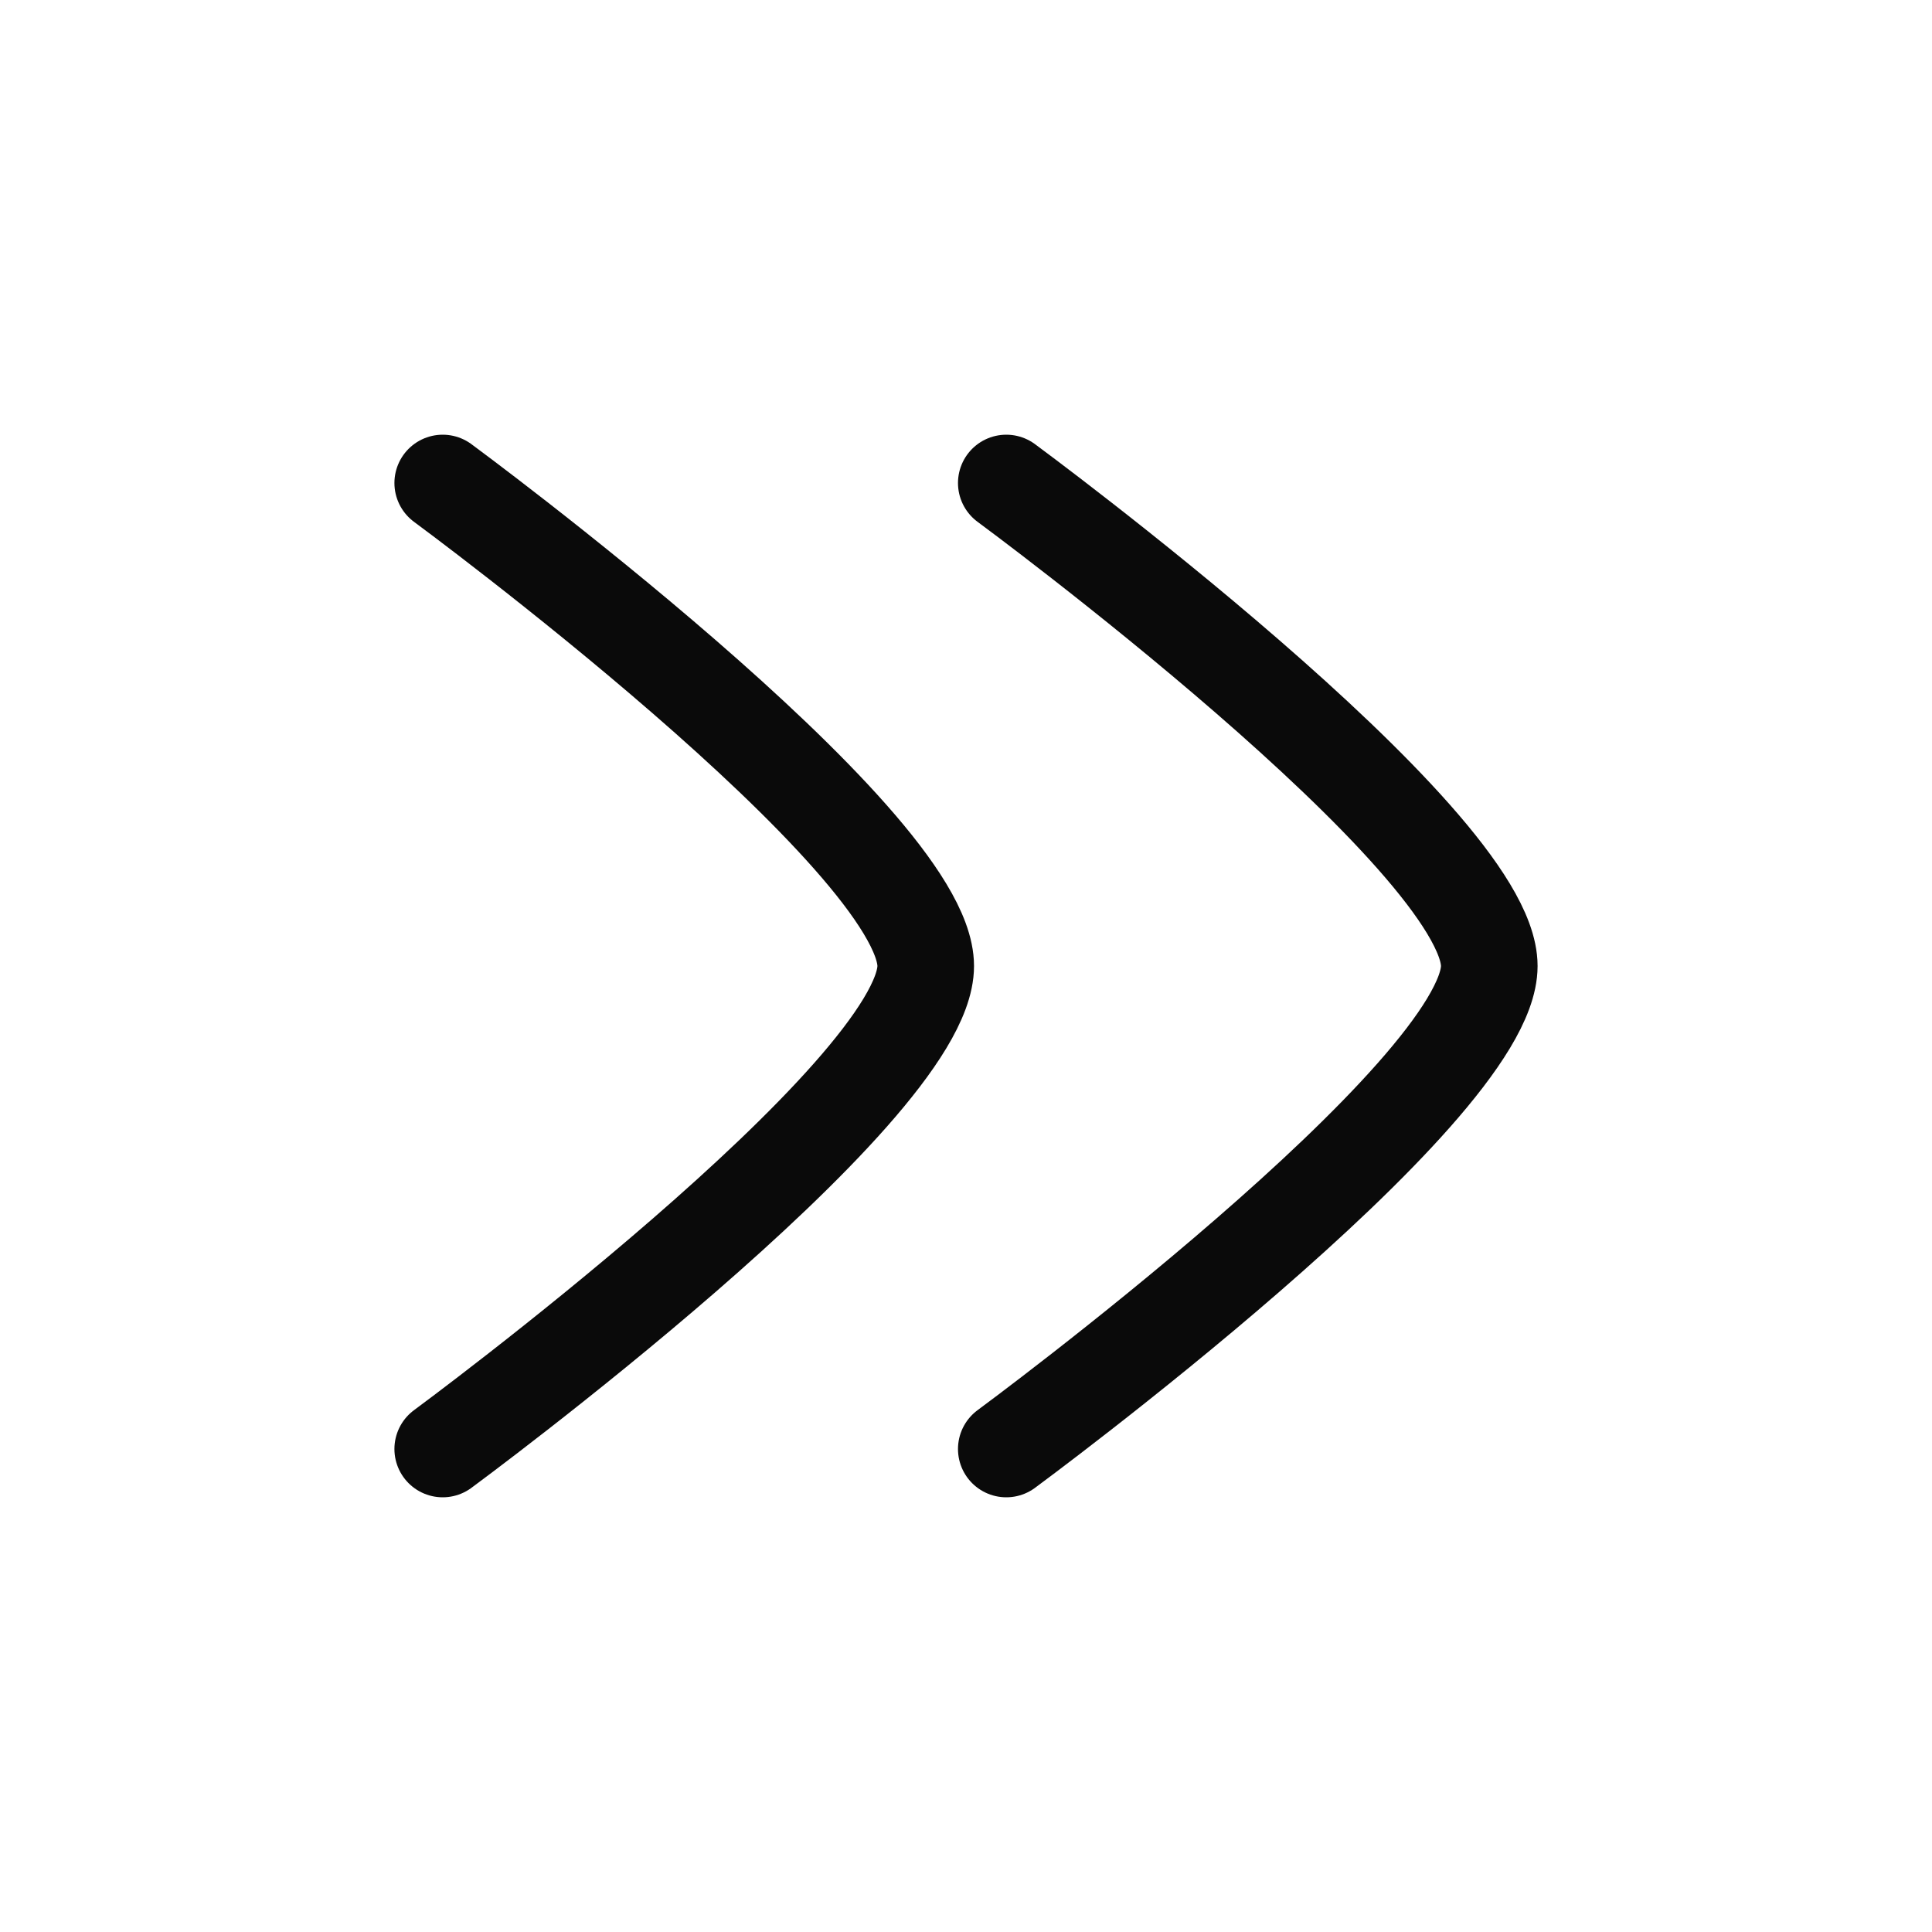
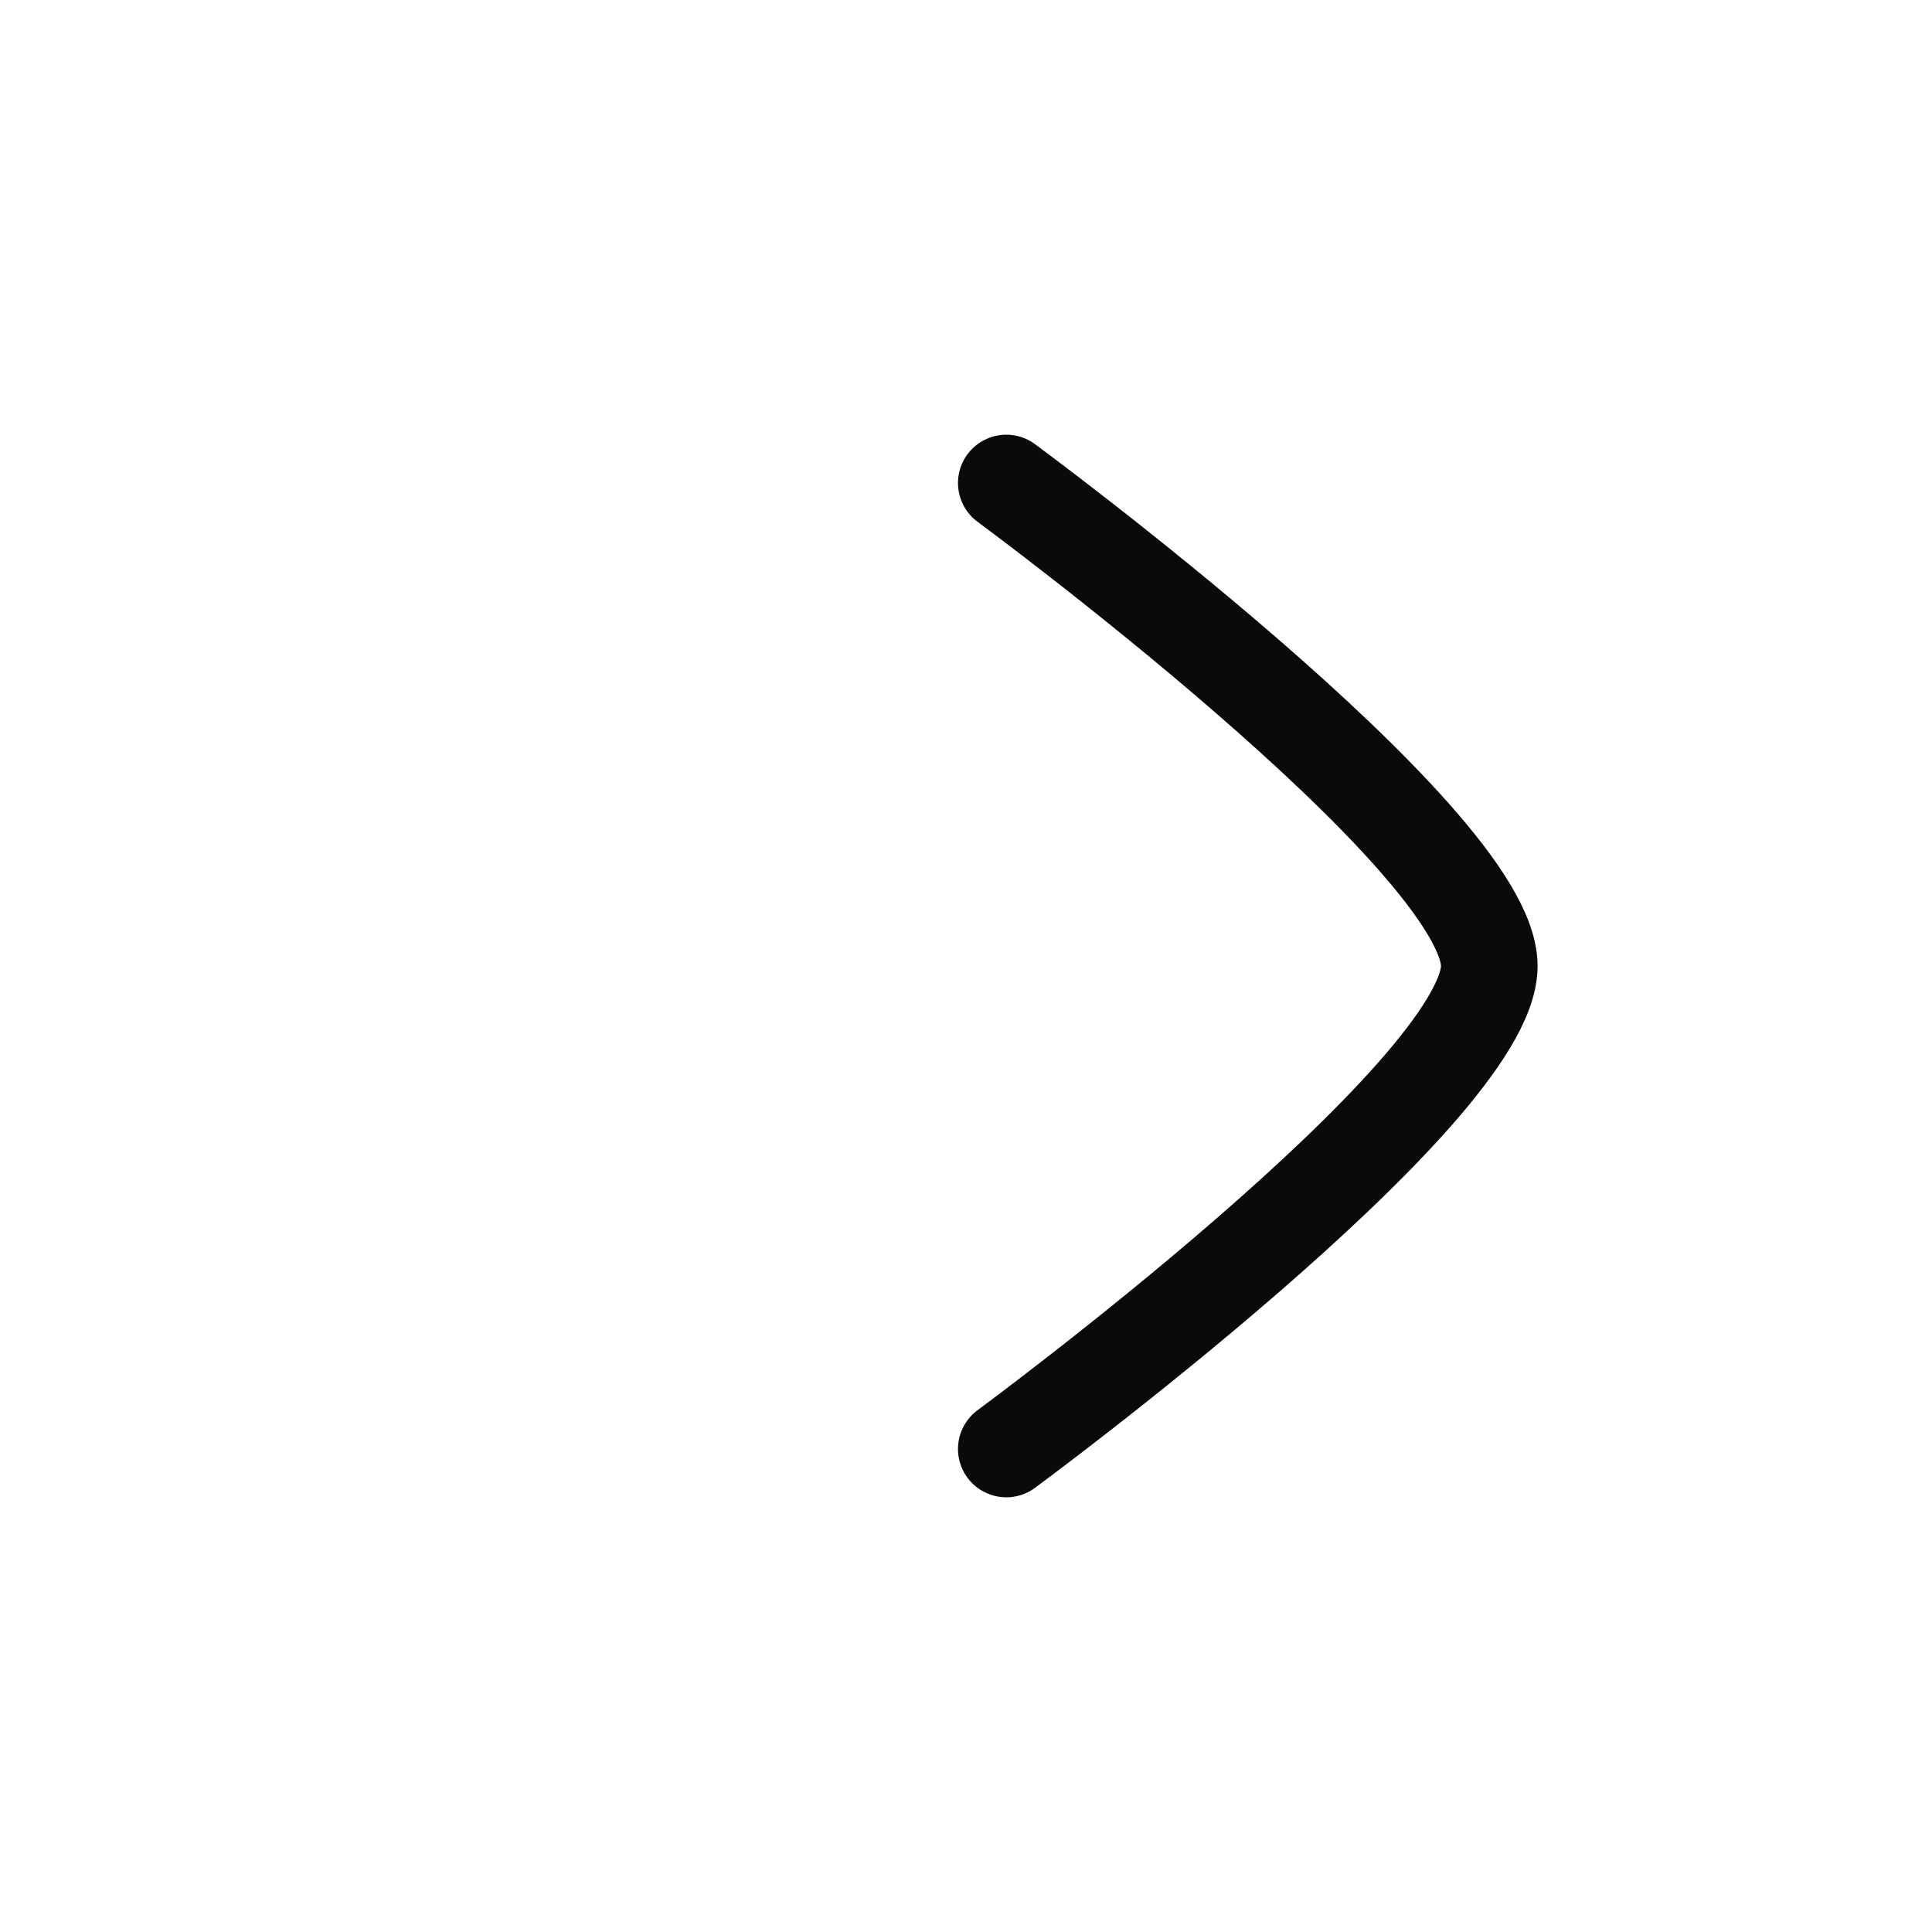
<svg xmlns="http://www.w3.org/2000/svg" width="20" height="20" viewBox="0 0 20 20" fill="none">
  <path d="M10.417 15C10.417 15 15.417 11.318 15.417 10C15.417 8.682 10.417 5 10.417 5" stroke="#0A0A0A" stroke-linecap="round" stroke-linejoin="round" />
-   <path d="M4.583 15C4.583 15 9.583 11.318 9.583 10C9.583 8.682 4.583 5 4.583 5" stroke="#0A0A0A" stroke-linecap="round" stroke-linejoin="round" />
</svg>